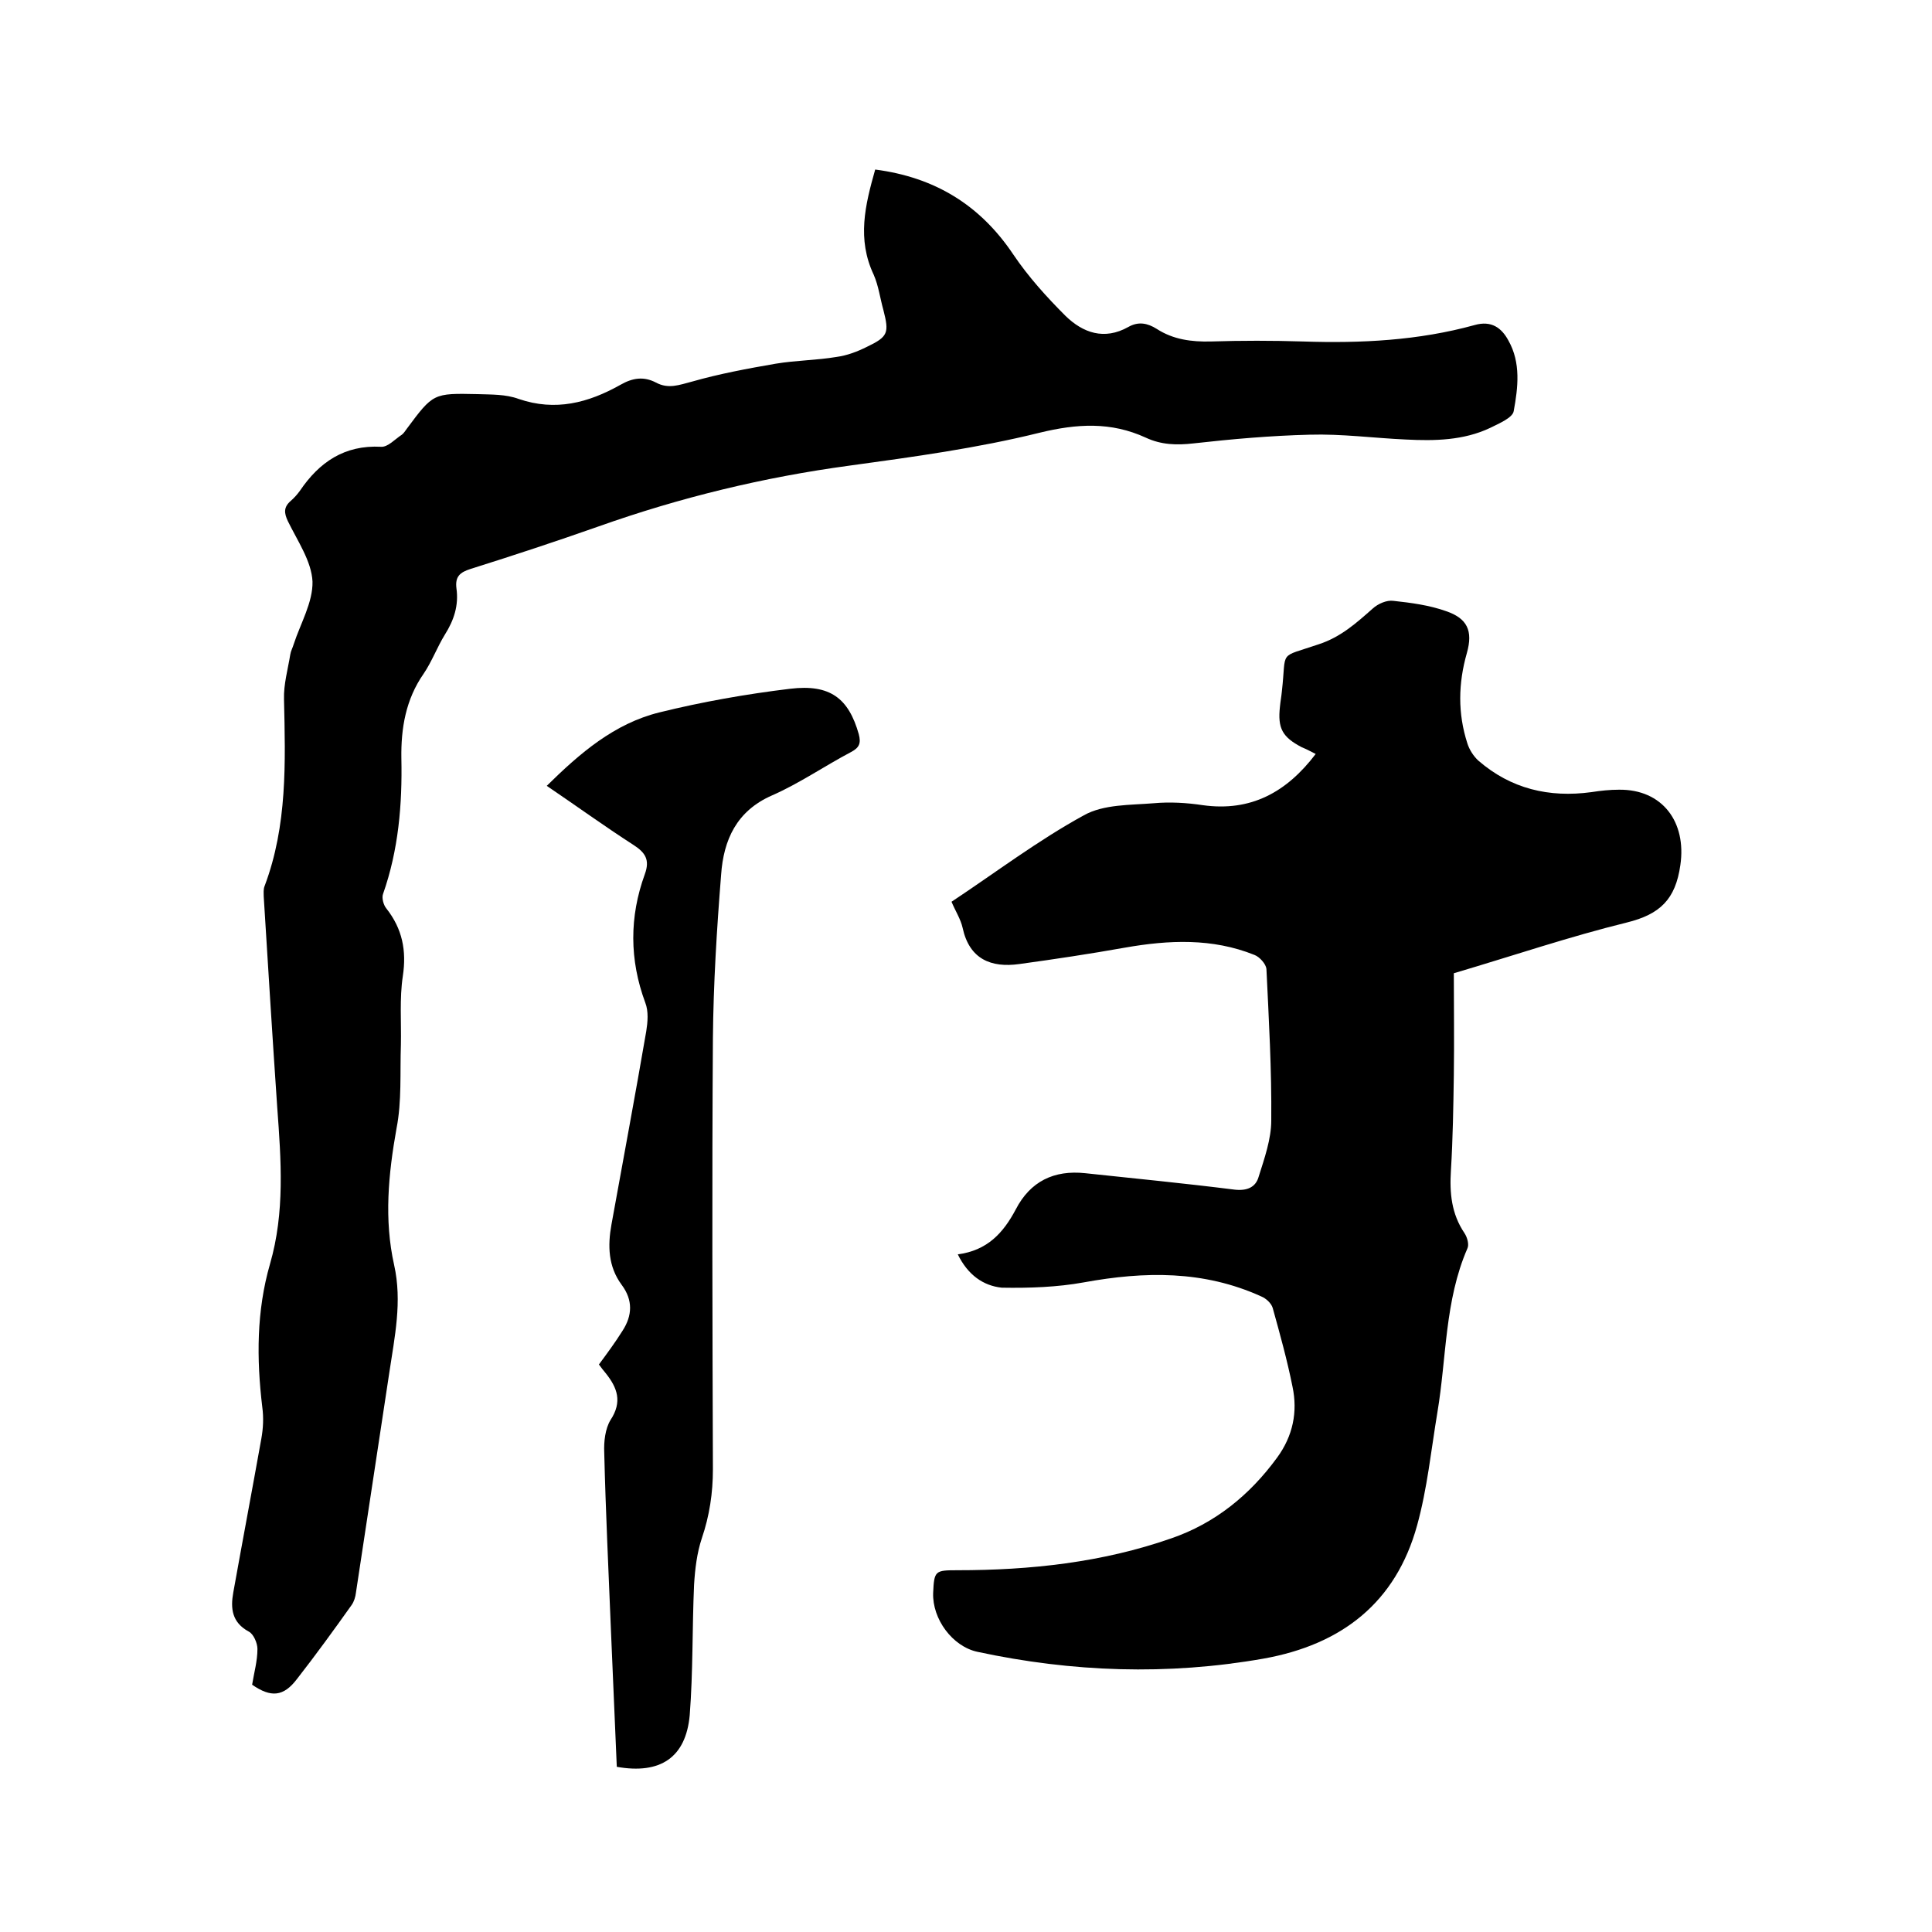
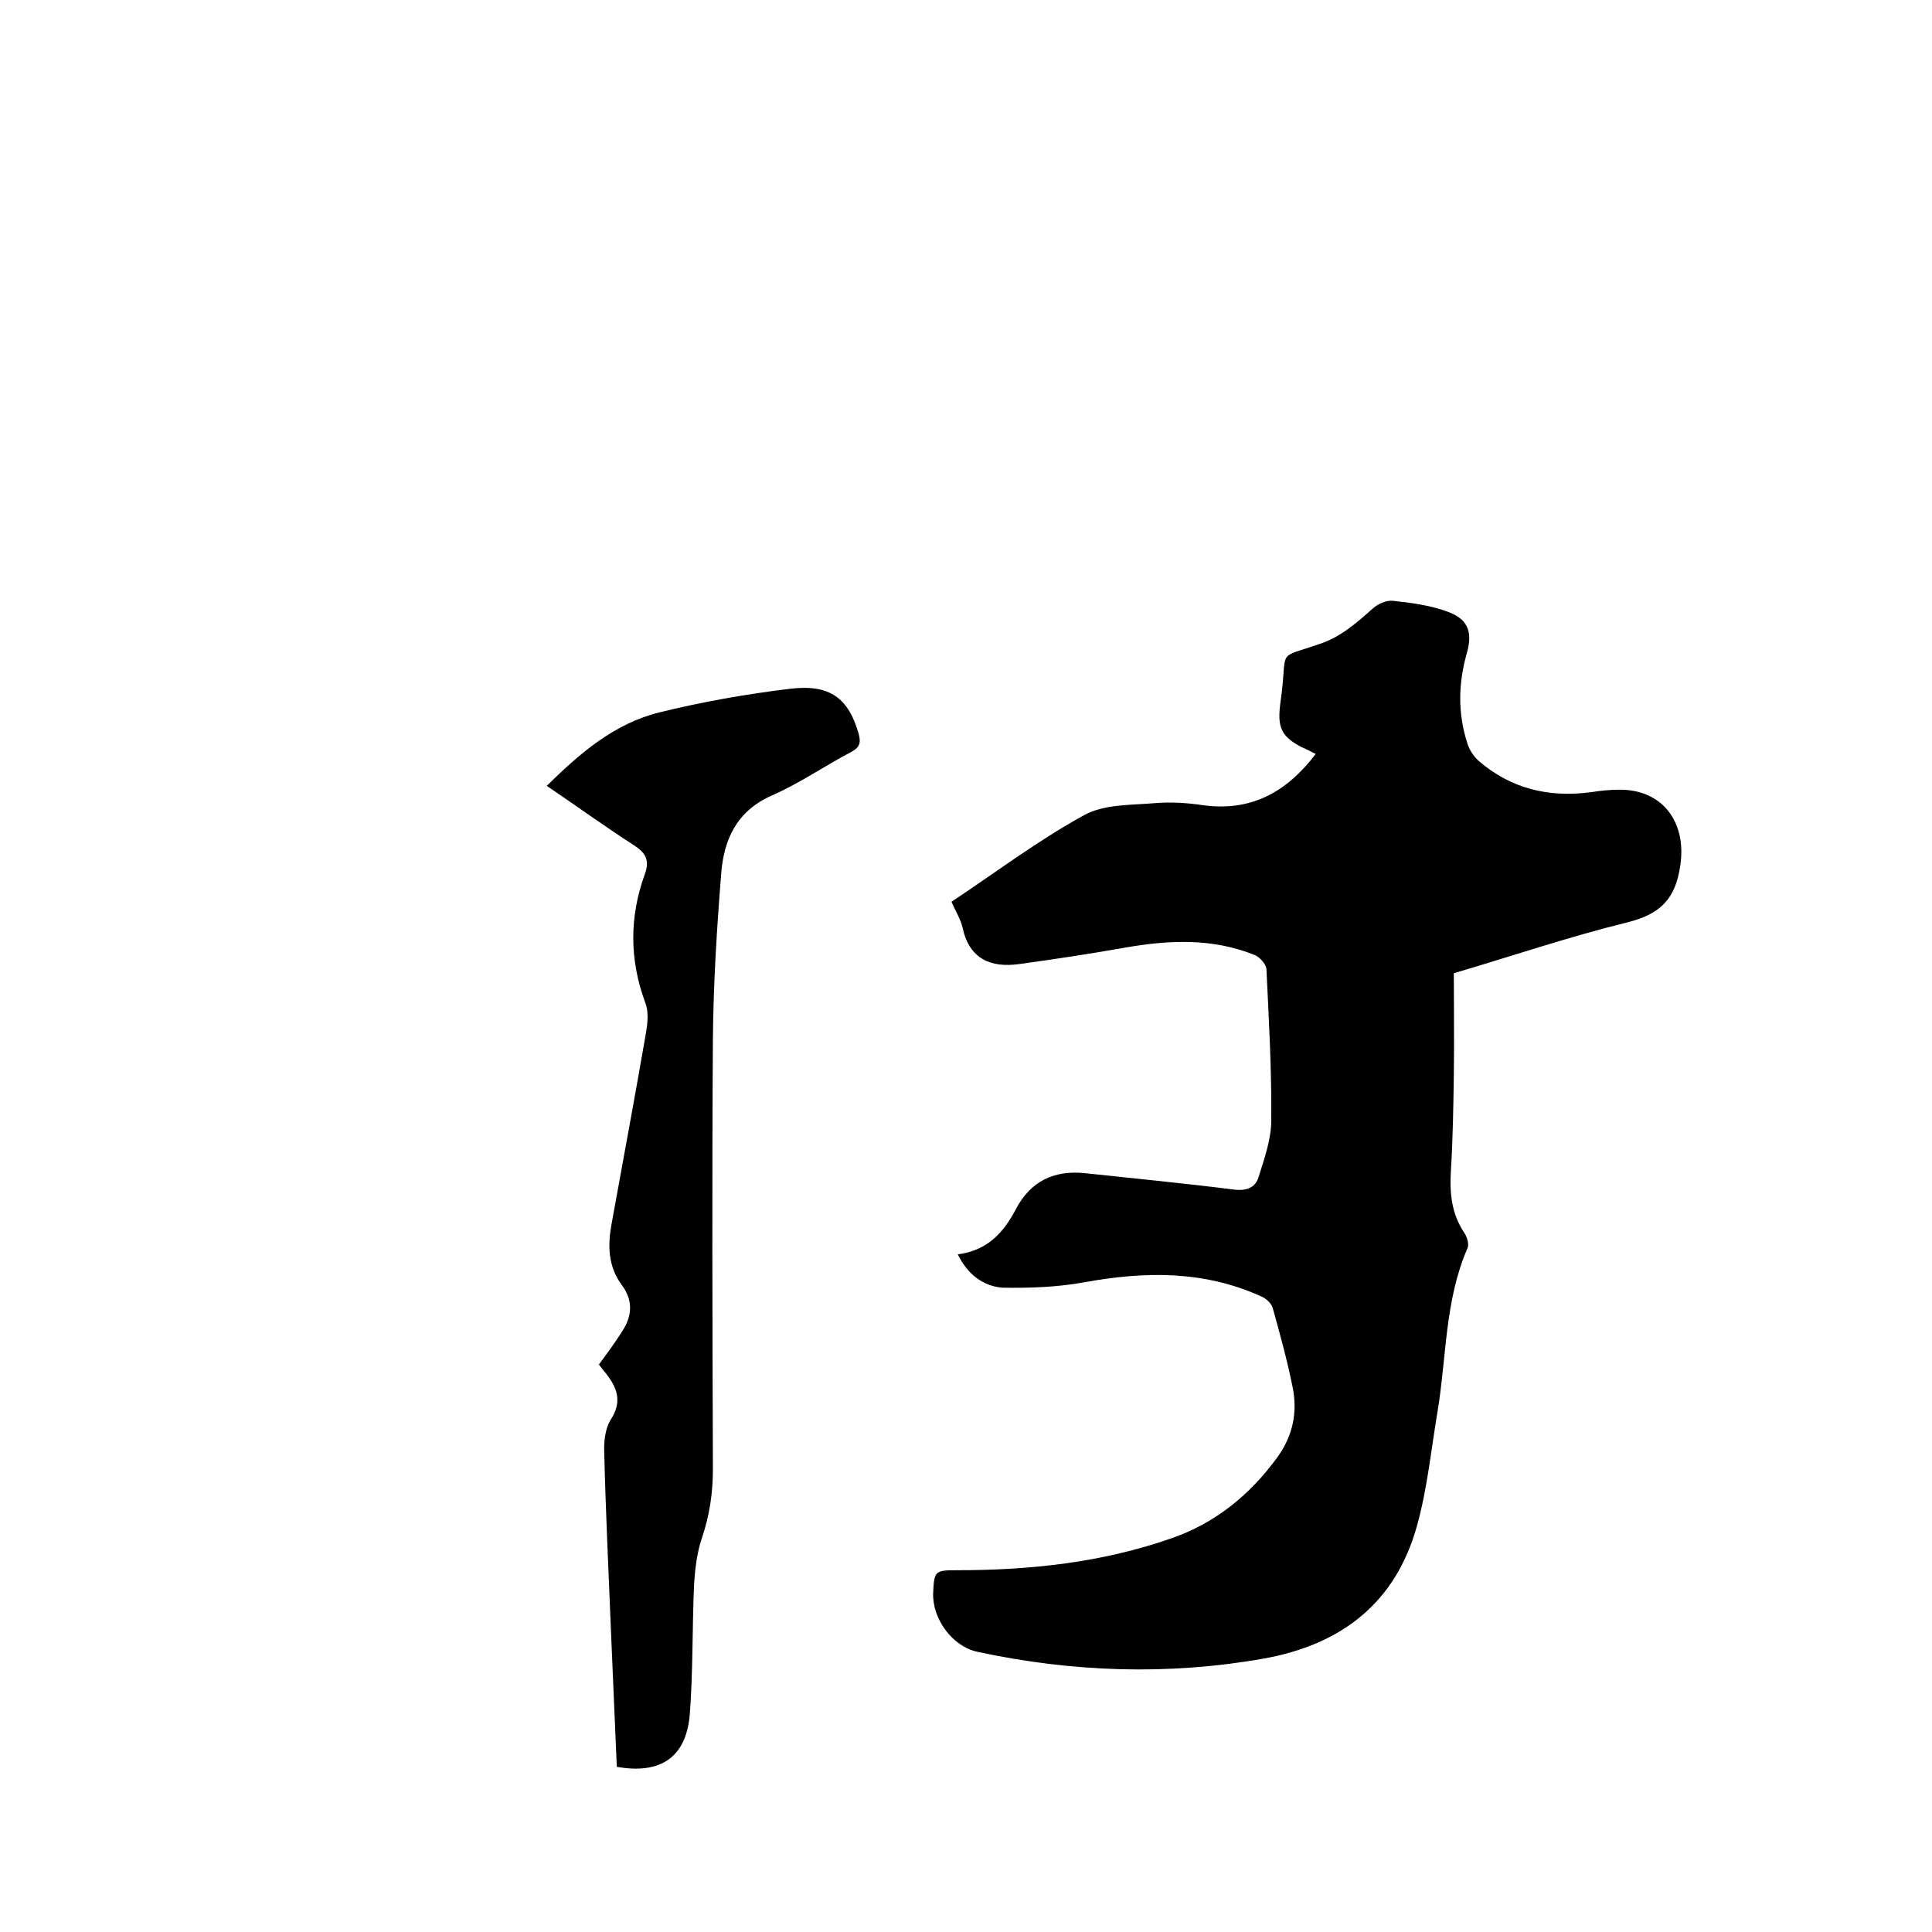
<svg xmlns="http://www.w3.org/2000/svg" enable-background="new 0 0 400 400" viewBox="0 0 400 400">
  <path d="m198.3 259.7c6.1-.8 9.4-4.4 12-9.3 3-5.8 7.9-8.2 14.4-7.5 10.3 1.1 20.6 2.1 30.9 3.4 2.6.3 4.4-.5 5-2.7 1.2-3.8 2.6-7.8 2.6-11.6.1-10.5-.5-20.9-1-31.4-.1-1-1.4-2.5-2.5-2.9-8.7-3.5-17.7-3.1-26.8-1.5-7.3 1.3-14.6 2.4-21.9 3.4-5.8.8-10.3-1-11.7-7.5-.4-1.8-1.5-3.5-2.3-5.4 9.2-6.1 17.9-12.7 27.4-17.9 4.1-2.3 9.6-2.1 14.5-2.5 3.3-.3 6.8-.1 10.1.4 10 1.4 17.4-2.7 23.4-10.6-1-.5-1.9-1-2.9-1.4-4-2.1-5-3.9-4.5-8.4.1-1.1.3-2.1.4-3.2 1-8.7-.9-6.8 7.6-9.7 4.6-1.5 7.8-4.4 11.2-7.4 1.1-1 2.9-1.8 4.3-1.6 3.7.4 7.4.9 10.8 2.1 4.5 1.5 5.7 4.1 4.4 8.7-1.8 6.3-1.9 12.5.1 18.7.4 1.3 1.3 2.7 2.3 3.6 6.7 5.8 14.6 7.7 23.4 6.5 1.9-.3 3.8-.5 5.7-.5 9-.1 14 6.7 12.7 15.6-1 7.1-4.2 10.2-11.1 11.9-11.8 2.9-23.3 6.8-35.8 10.5 0 6.9.1 14 0 21.1-.1 6.6-.2 13.1-.6 19.7-.3 4.7.1 9 2.8 13 .6.9 1 2.4.6 3.2-4.7 10.8-4.3 22.6-6.2 33.9-1.3 7.8-2.1 15.8-4.2 23.4-4.4 16-15.6 24.7-31.8 27.6-19.9 3.5-39.6 2.8-59.2-1.4-5.2-1.1-9.4-6.8-9.2-12.2.2-4.6.4-4.7 5-4.7 15.1 0 30-1.6 44.3-6.6 9-3.1 16.2-8.9 21.9-16.7 3.3-4.5 4.3-9.5 3.2-14.7-1.1-5.5-2.6-10.9-4.1-16.3-.3-1-1.4-2-2.4-2.4-11.9-5.4-24.1-5.2-36.7-2.9-5.5 1-11.3 1.2-17 1.1-3.8-.4-7-2.6-9.1-6.9z" />
-   <path d="m181.2 35.1c12.3 1.6 21.7 7.3 28.6 17.6 3.1 4.6 6.9 8.8 10.8 12.7 3.6 3.5 8 5.1 13 2.3 2.1-1.2 4-.8 5.9.4 3.4 2.2 7.2 2.7 11.2 2.6 6.3-.2 12.7-.2 19.1 0 12 .4 23.9-.2 35.5-3.4 3.5-1 5.6.6 7 3.2 2.6 4.6 2 9.7 1.1 14.6-.2 1.4-3.1 2.6-4.9 3.5-5.5 2.6-11.5 2.7-17.4 2.4-6.7-.3-13.3-1.2-20-1-8 .2-16 .9-24 1.8-3.5.4-6.7.3-9.9-1.2-7.2-3.3-14.2-2.9-22-1-12.9 3.2-26.2 5-39.3 6.8-17.8 2.4-35.1 6.6-52 12.6-8.8 3.1-17.6 6-26.5 8.8-2.2.7-3.2 1.6-2.9 4 .5 3.5-.5 6.6-2.4 9.6-1.6 2.6-2.7 5.6-4.4 8.1-3.7 5.3-4.7 11.3-4.6 17.5.2 9.6-.6 19-3.8 28.1-.3.8.1 2.3.7 3 3.3 4.2 4.2 8.7 3.4 14-.7 4.6-.3 9.5-.4 14.2-.2 5.8.2 11.7-.9 17.3-1.7 9.5-2.6 18.9-.5 28.3 1.7 7.6.1 14.9-1 22.3-2.3 15.2-4.6 30.3-6.9 45.5-.1.9-.4 1.9-.9 2.6-3.7 5.2-7.4 10.3-11.3 15.3-2.8 3.7-5.4 3.9-9.3 1.2.4-2.5 1.1-4.9 1.1-7.4 0-1.2-.8-3.1-1.8-3.6-3.5-1.9-3.8-4.8-3.2-8.1 1.9-10.6 3.9-21.2 5.8-31.8.4-2.2.5-4.4.2-6.6-1.2-10-1.2-19.9 1.6-29.6 3.1-10.7 2.3-21.5 1.5-32.4-1-14.6-1.9-29.2-2.8-43.7 0-.7-.1-1.5.2-2.2 4.7-12.5 4.3-25.5 4-38.6-.1-3.1.8-6.2 1.3-9.3.1-.7.5-1.4.7-2.1 1.4-4.3 4-8.7 3.9-13-.2-4.2-3.1-8.4-5.1-12.5-.8-1.7-.9-2.9.6-4.2.7-.6 1.4-1.4 1.9-2.1 4-5.9 9.2-9.5 16.8-9.1 1.4.1 2.9-1.6 4.3-2.5.4-.3.7-.8 1-1.2 5.5-7.4 5.5-7.4 14.7-7.2 2.8.1 5.8 0 8.5 1 7.6 2.6 14.4.8 21-2.9 2.6-1.5 4.9-1.8 7.4-.5 2.6 1.4 4.8.5 7.5-.2 5.6-1.6 11.5-2.7 17.3-3.7 4.2-.7 8.4-.7 12.6-1.4 2.2-.3 4.3-1.1 6.3-2.1 4.4-2.1 4.6-2.9 3.4-7.6-.7-2.5-1-5-2-7.3-3.5-7.4-1.8-14.4.3-21.8z" />
-   <path d="m127.7 365.8c-.4-9.4-.8-18.7-1.2-28-.5-12.4-1.1-24.7-1.4-37.1-.1-2.2.2-4.9 1.3-6.7 2.5-3.8 1.4-6.7-1-9.7-.5-.6-.9-1.1-1.4-1.8 1.7-2.3 3.4-4.6 4.9-7 2-3.1 2.2-6.3-.2-9.5-2.8-3.8-2.9-8.1-2.1-12.5 2.4-13.3 4.9-26.6 7.2-40 .3-1.9.5-4.1-.2-5.9-3.3-8.9-3.3-17.8-.1-26.6 1.1-3 .1-4.5-2.4-6.1-5.9-3.8-11.7-8-17.9-12.2 6.9-6.8 14-12.9 23.3-15.2 8.9-2.2 18-3.8 27.1-4.9 8.3-1 12.1 2 14.2 9.4.5 1.9.1 2.8-1.6 3.7-5.5 2.9-10.7 6.5-16.4 9-7.3 3.2-10 9.2-10.5 16.4-.9 11.3-1.6 22.6-1.7 33.9-.2 29.7-.1 59.5 0 89.2 0 4.9-.7 9.6-2.3 14.3-1 3-1.4 6.3-1.6 9.6-.4 9-.2 18-.9 27-.8 8.8-6.1 12.3-15.1 10.7z" />
+   <path d="m127.7 365.8c-.4-9.4-.8-18.7-1.2-28-.5-12.4-1.1-24.7-1.4-37.1-.1-2.2.2-4.9 1.3-6.7 2.5-3.8 1.4-6.7-1-9.7-.5-.6-.9-1.1-1.4-1.8 1.7-2.3 3.4-4.6 4.9-7 2-3.1 2.2-6.3-.2-9.5-2.8-3.8-2.9-8.1-2.1-12.5 2.4-13.3 4.9-26.6 7.2-40 .3-1.9.5-4.1-.2-5.9-3.3-8.9-3.3-17.8-.1-26.6 1.1-3 .1-4.5-2.4-6.1-5.9-3.8-11.7-8-17.9-12.2 6.9-6.8 14-12.9 23.3-15.2 8.9-2.2 18-3.8 27.1-4.9 8.3-1 12.1 2 14.2 9.4.5 1.9.1 2.8-1.6 3.7-5.5 2.9-10.7 6.5-16.4 9-7.3 3.2-10 9.2-10.5 16.4-.9 11.3-1.6 22.6-1.7 33.9-.2 29.7-.1 59.5 0 89.2 0 4.9-.7 9.6-2.3 14.3-1 3-1.4 6.3-1.6 9.6-.4 9-.2 18-.9 27-.8 8.8-6.1 12.3-15.1 10.7" />
</svg>